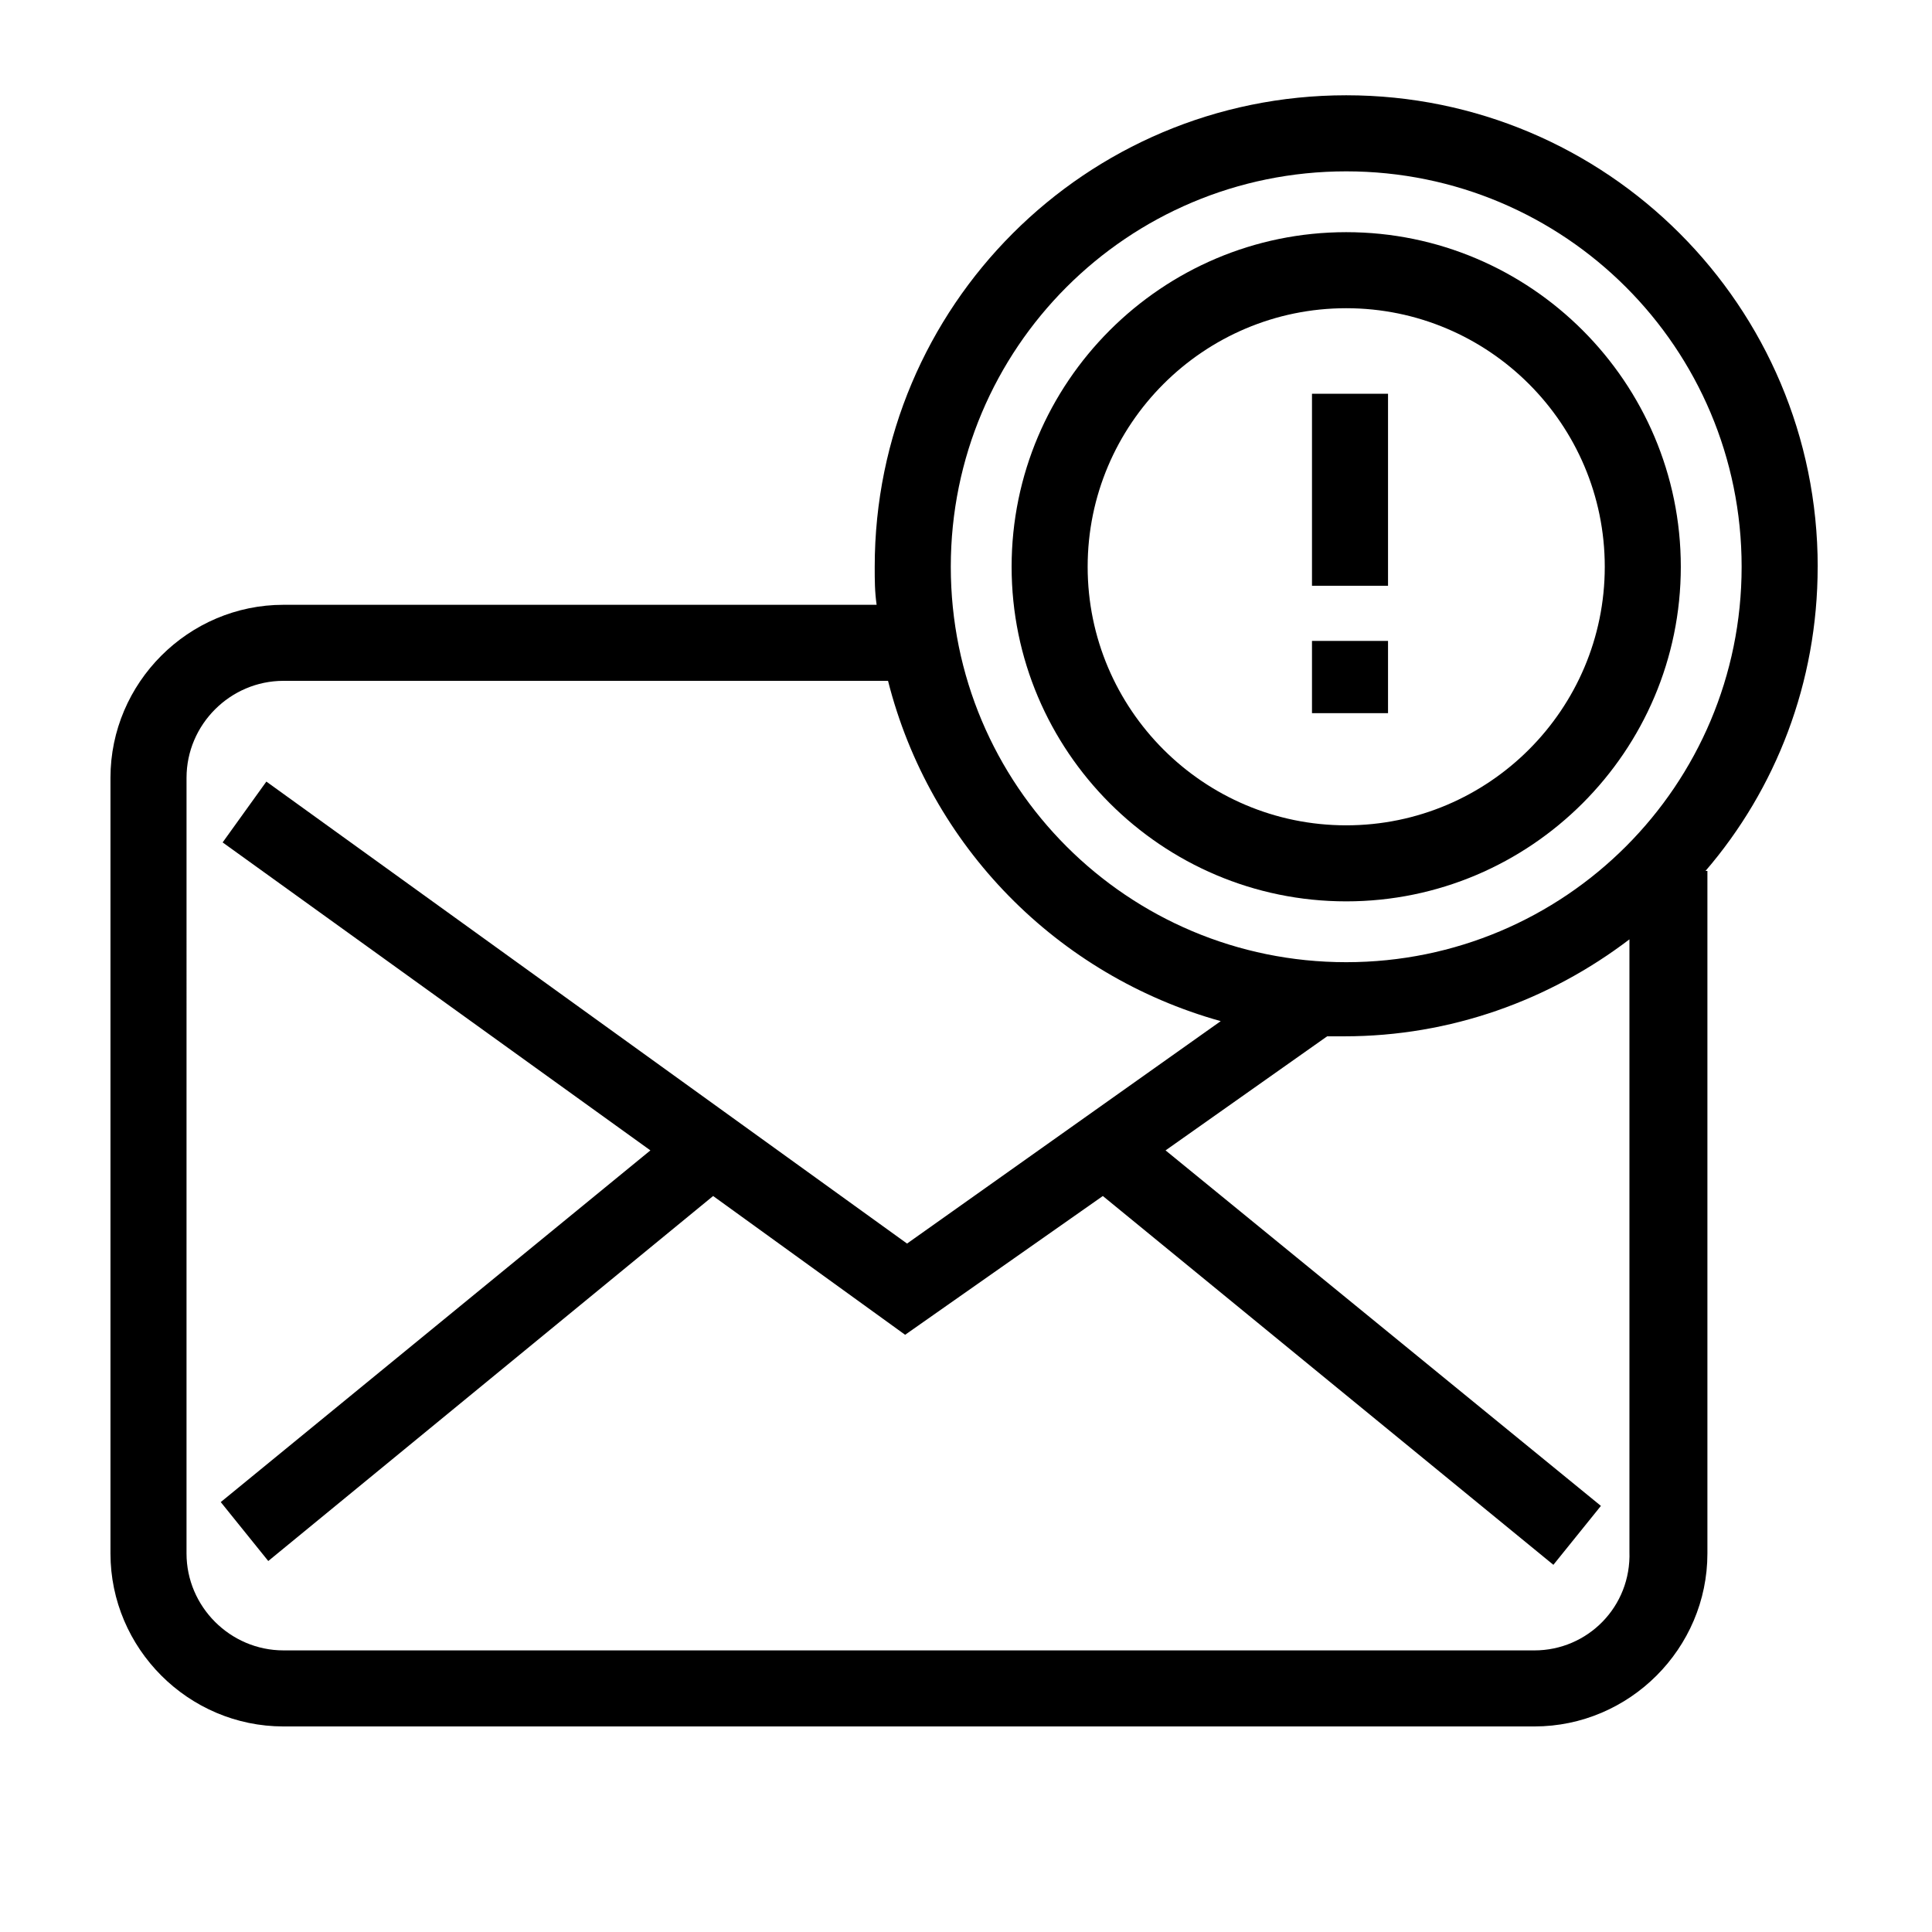
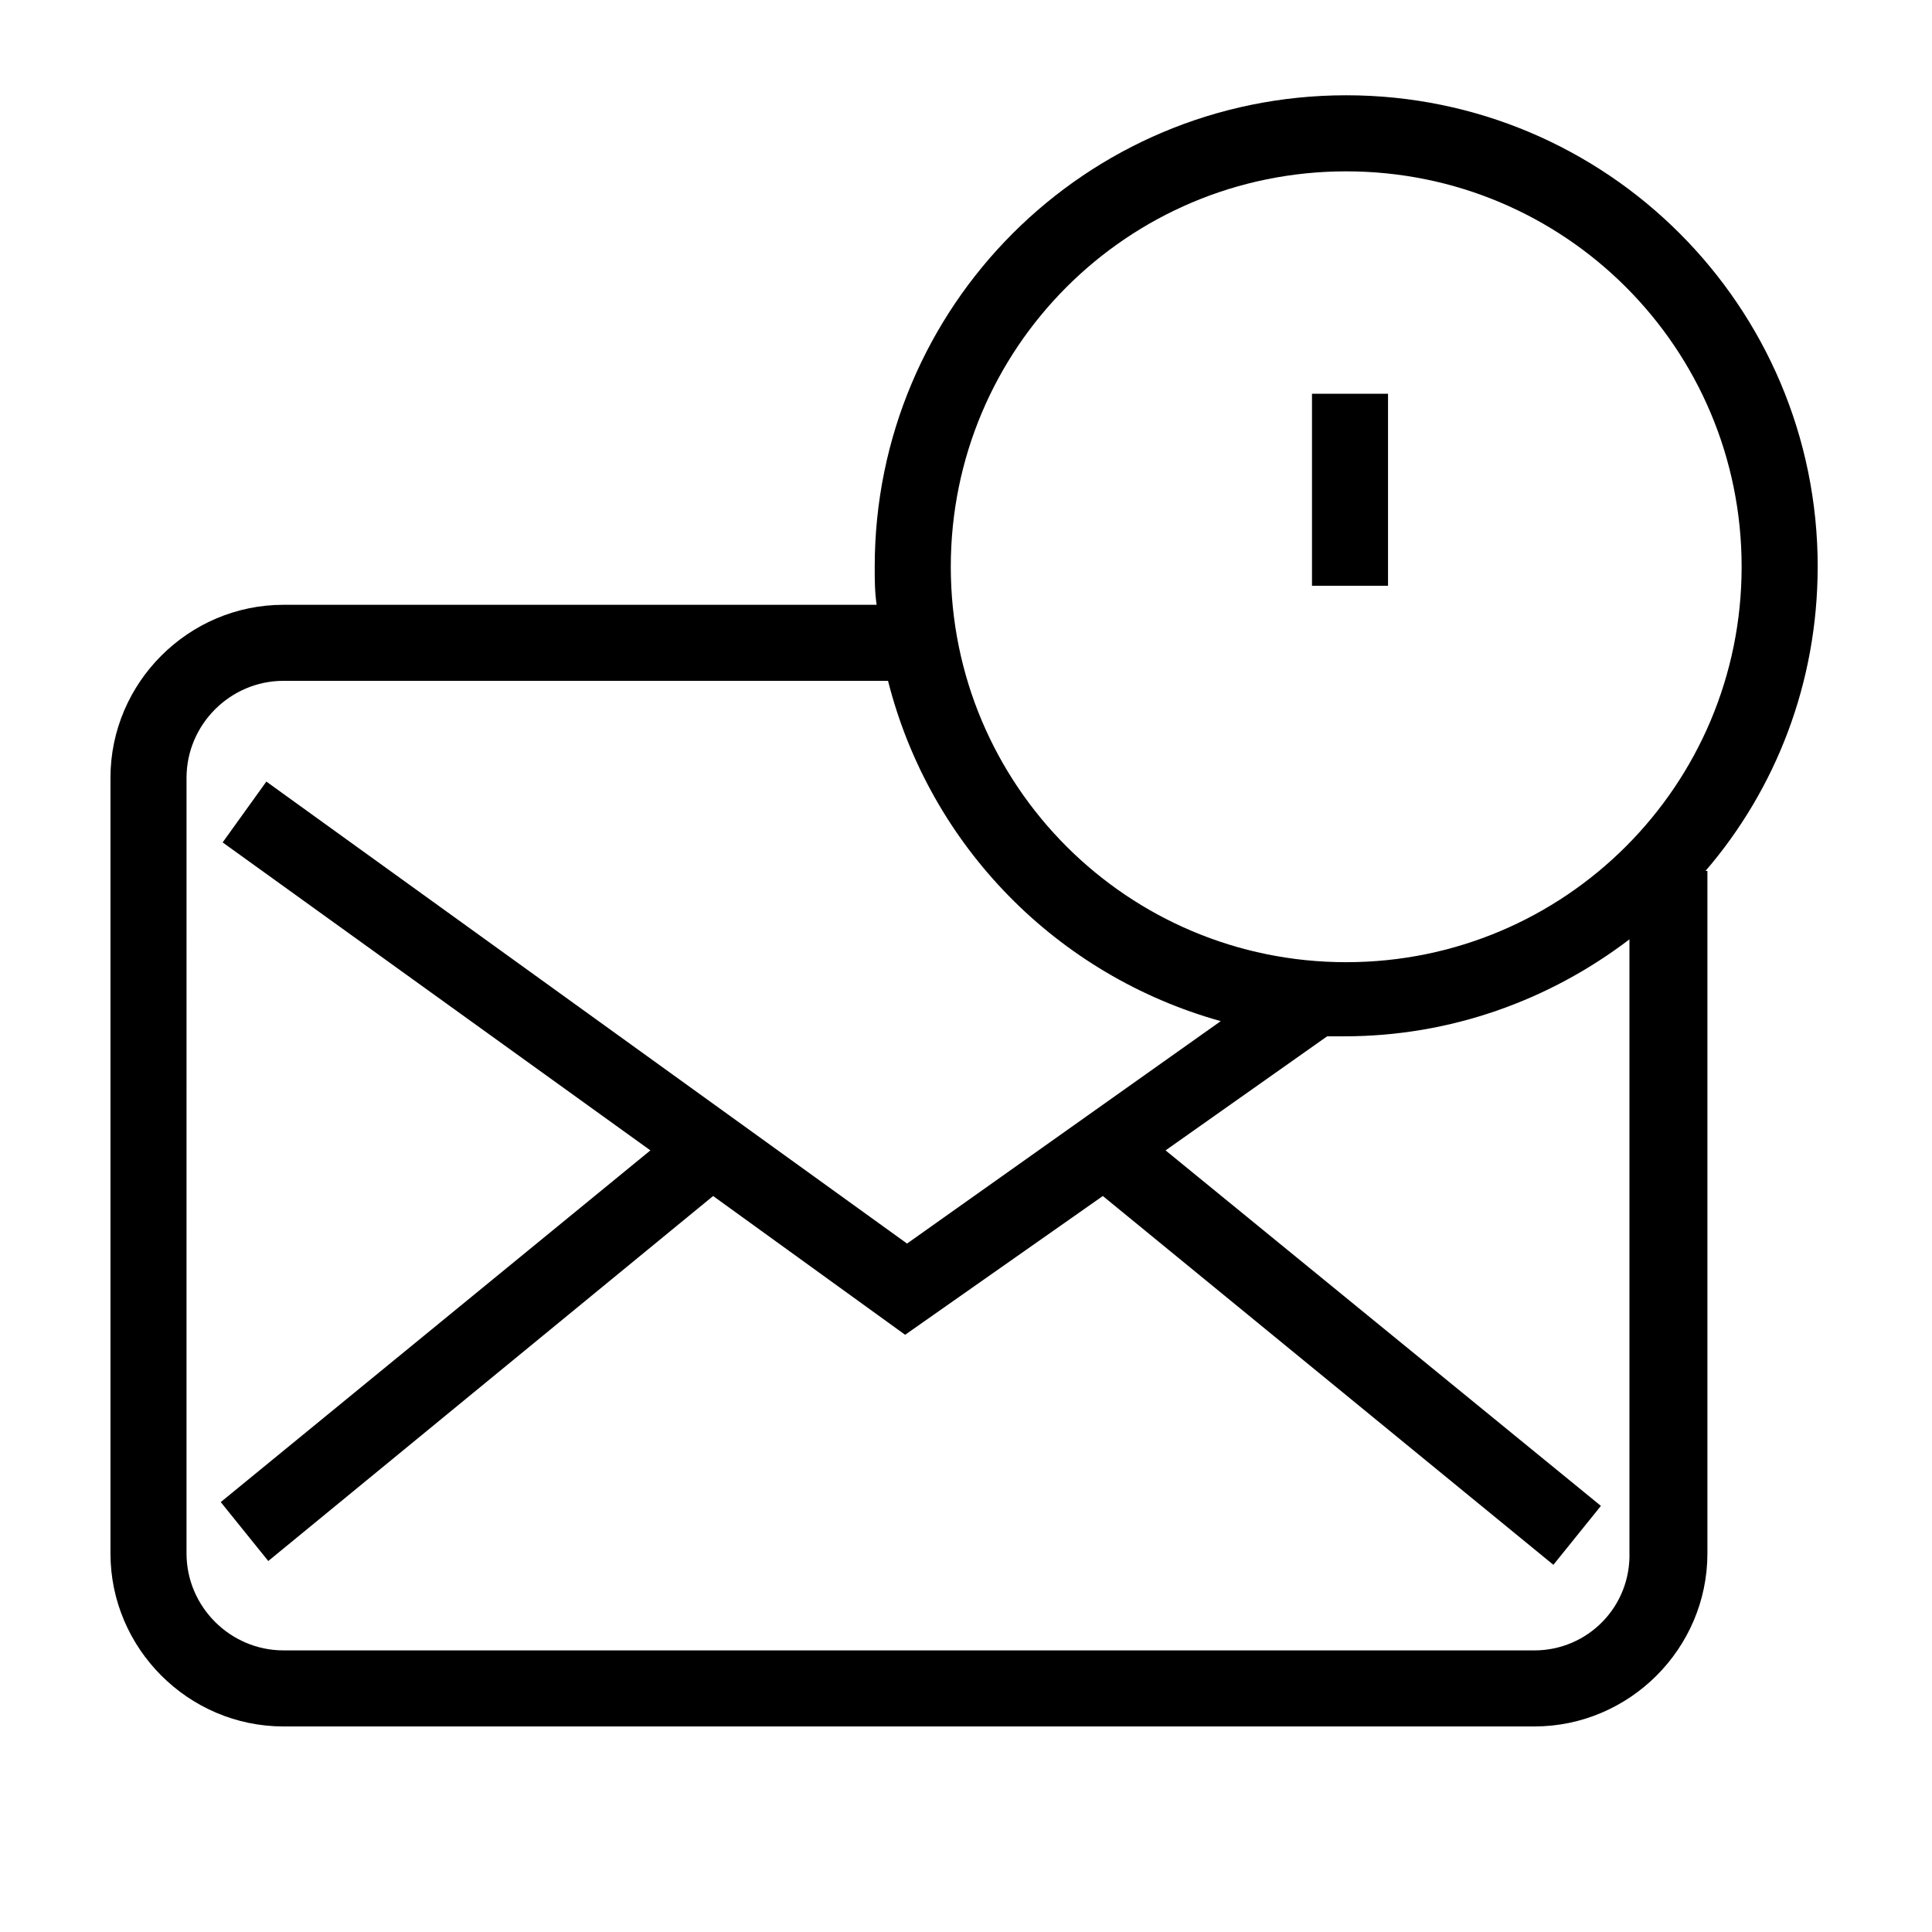
<svg xmlns="http://www.w3.org/2000/svg" fill="#000000" width="800px" height="800px" version="1.1" viewBox="144 144 512 512">
  <g>
    <path d="m625.71 294.2c0-69.023-55.922-124.95-124.95-124.95-69.023 0-124.95 55.922-124.95 124.95 0 3.527 0 6.551 0.504 10.078h-157.19c-25.191 0-45.848 20.656-45.848 45.848v205.55c0 25.191 20.656 45.848 45.848 45.848h331.51c25.191 0 45.848-20.656 45.848-45.848v-180.87h-0.504c18.637-21.668 29.723-49.883 29.723-80.613zm-124.95-104.79c57.938 0 104.79 46.855 104.79 104.79s-46.855 104.79-104.79 104.79-104.79-46.855-104.79-104.79 46.855-104.79 104.79-104.79zm49.875 391.96h-331.51c-14.105 0-25.695-11.586-25.695-25.695l0.004-205.55c0-14.105 11.586-25.695 25.695-25.695h160.21c11.082 43.832 44.84 78.09 88.168 90.184l-83.129 58.945-169.79-122.43-11.586 16.121 113.36 81.617-113.86 93.203 12.594 15.617 117.89-96.73 50.883 36.777 52.395-36.777 119.4 97.738 12.594-15.617-115.37-94.211 42.824-30.23h4.535c28.215 0 54.41-9.574 75.57-25.695v162.23c0.508 14.613-11.078 26.203-25.188 26.203z" />
-     <path d="m500.76 382.87c48.871 0 88.672-39.801 88.672-88.672 0-48.871-39.801-88.672-88.672-88.672-48.871 0-88.672 39.801-88.672 88.672 0 48.871 39.801 88.672 88.672 88.672zm0-157.19c37.785 0 68.52 30.73 68.52 68.52 0 37.785-30.73 68.52-68.52 68.52-37.785 0-68.52-30.73-68.52-68.52 0-37.785 30.734-68.52 68.52-68.52z" />
    <path d="m491.69 248.35h20.152v50.883h-20.152z" />
-     <path d="m491.69 313.85h20.152v19.145h-20.152z" />
+     <path d="m491.69 313.85h20.152h-20.152z" />
  </g>
</svg>